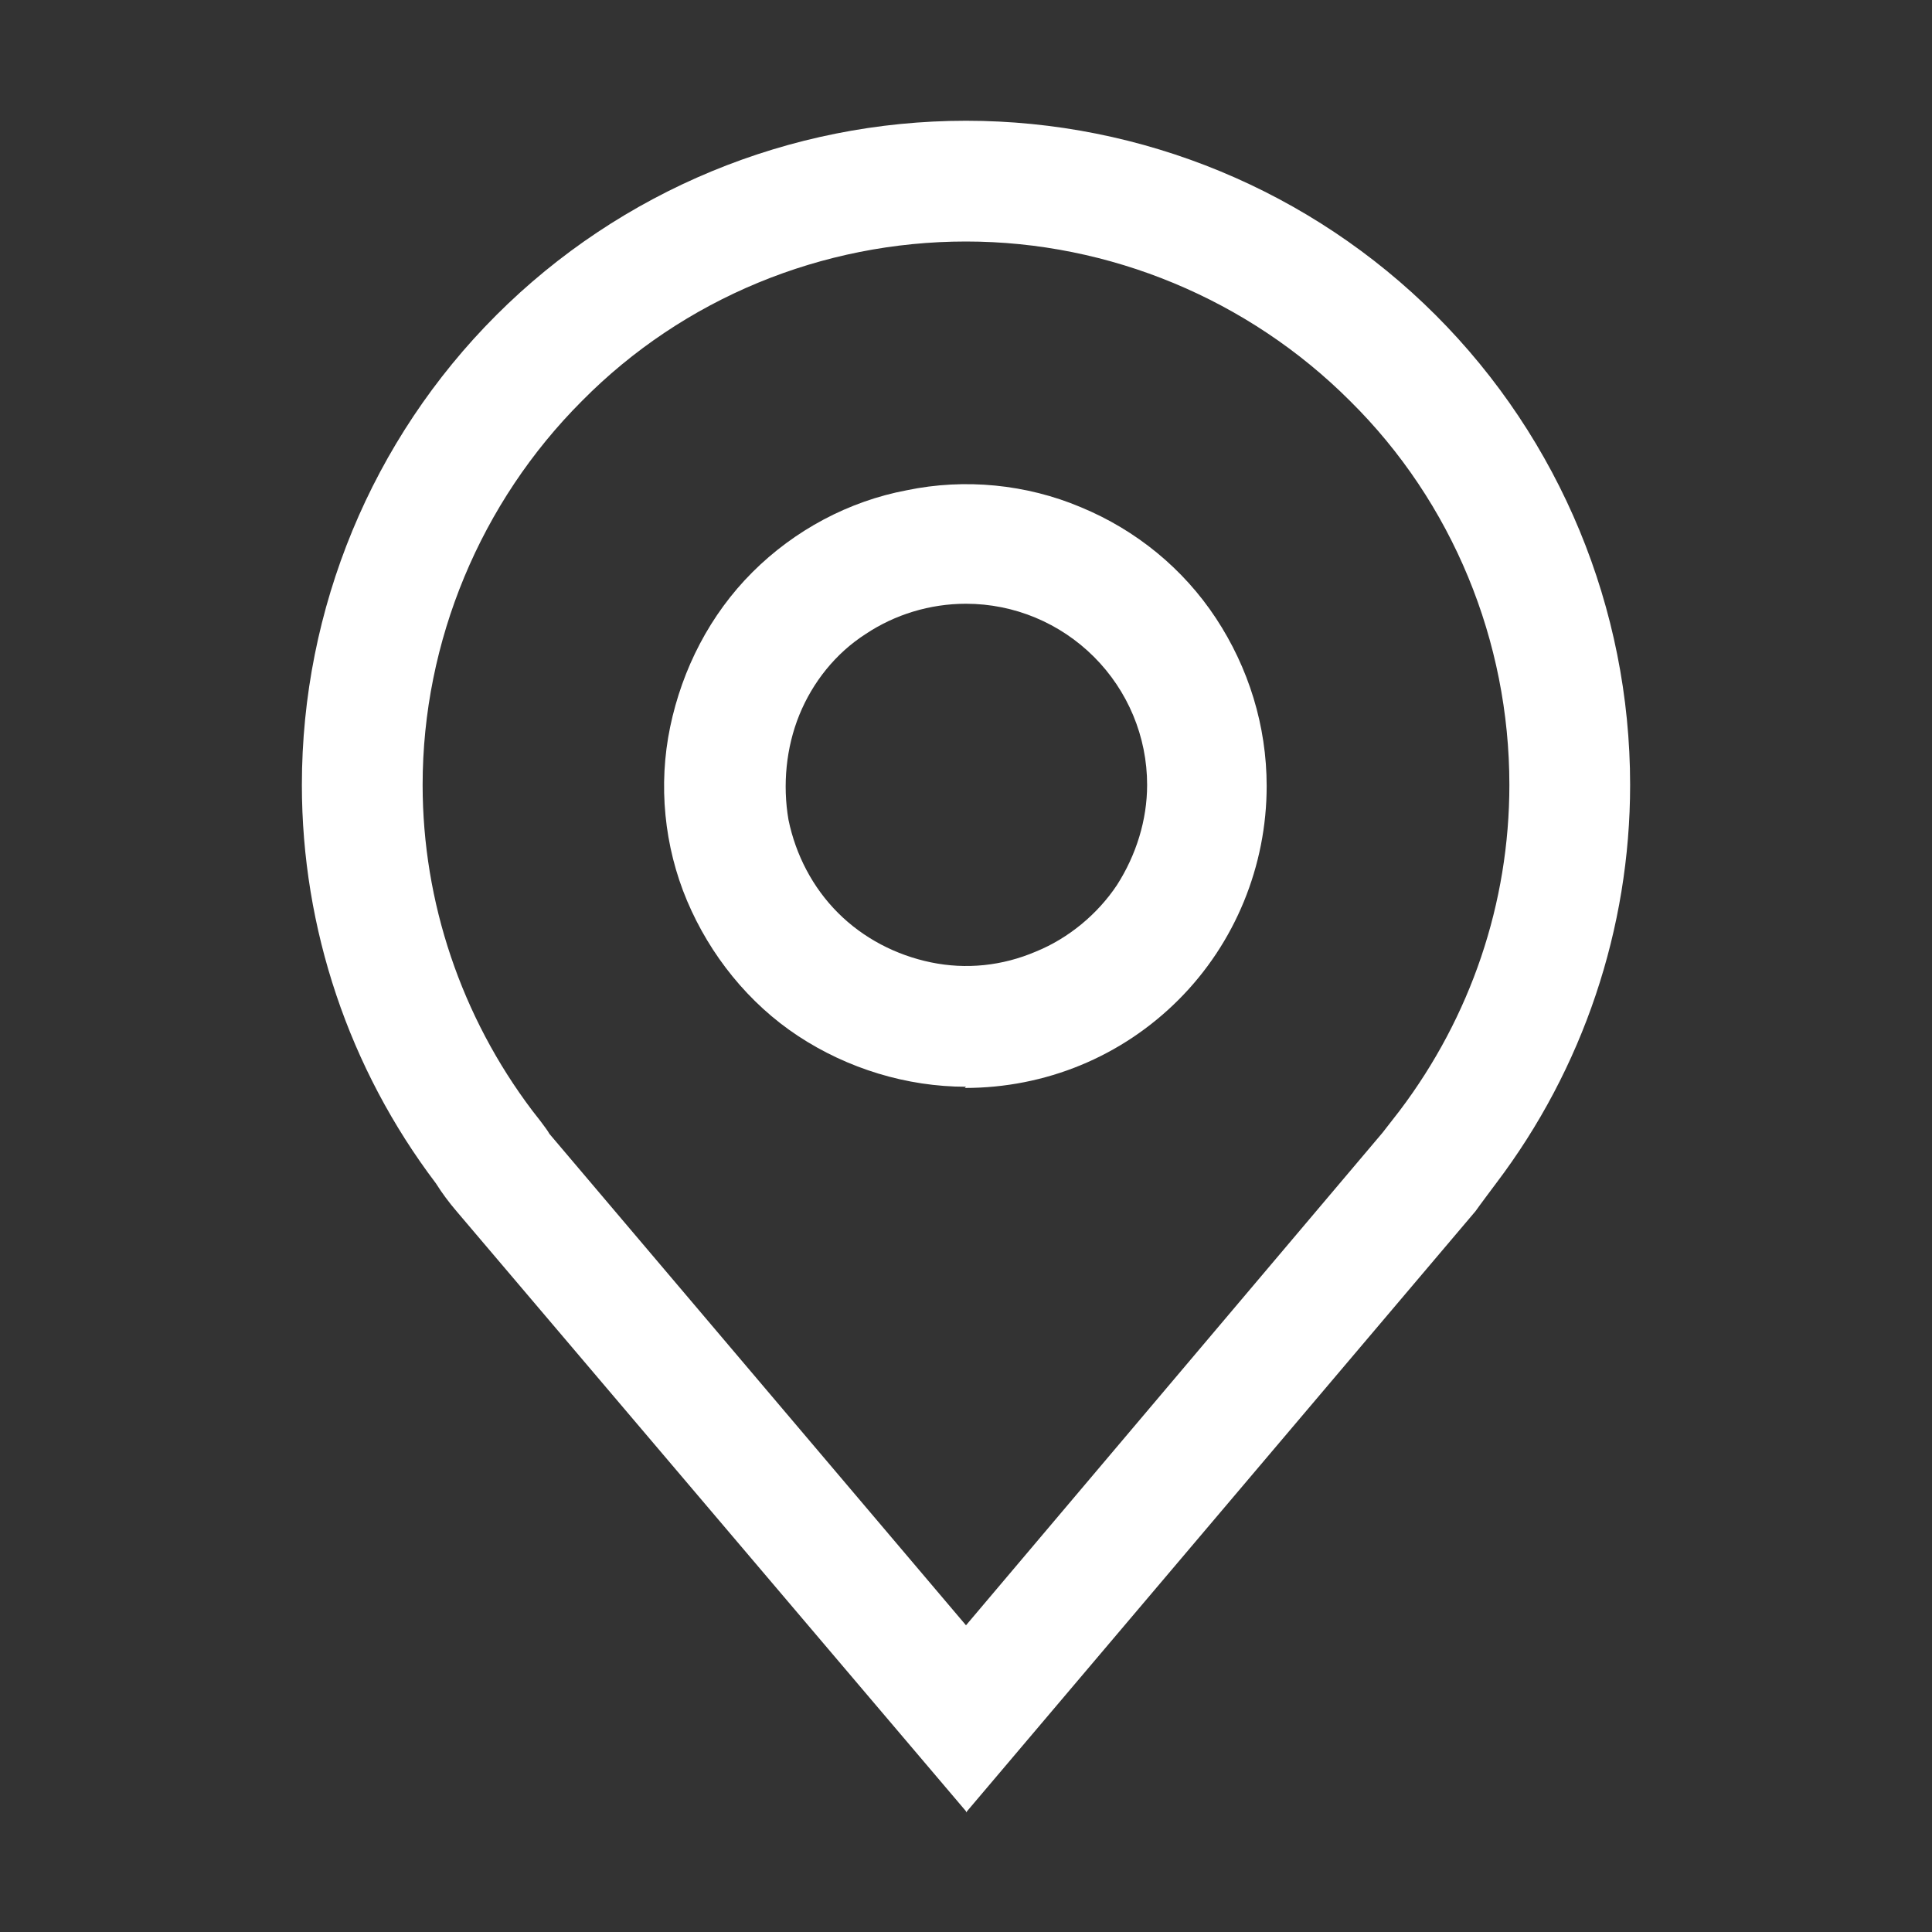
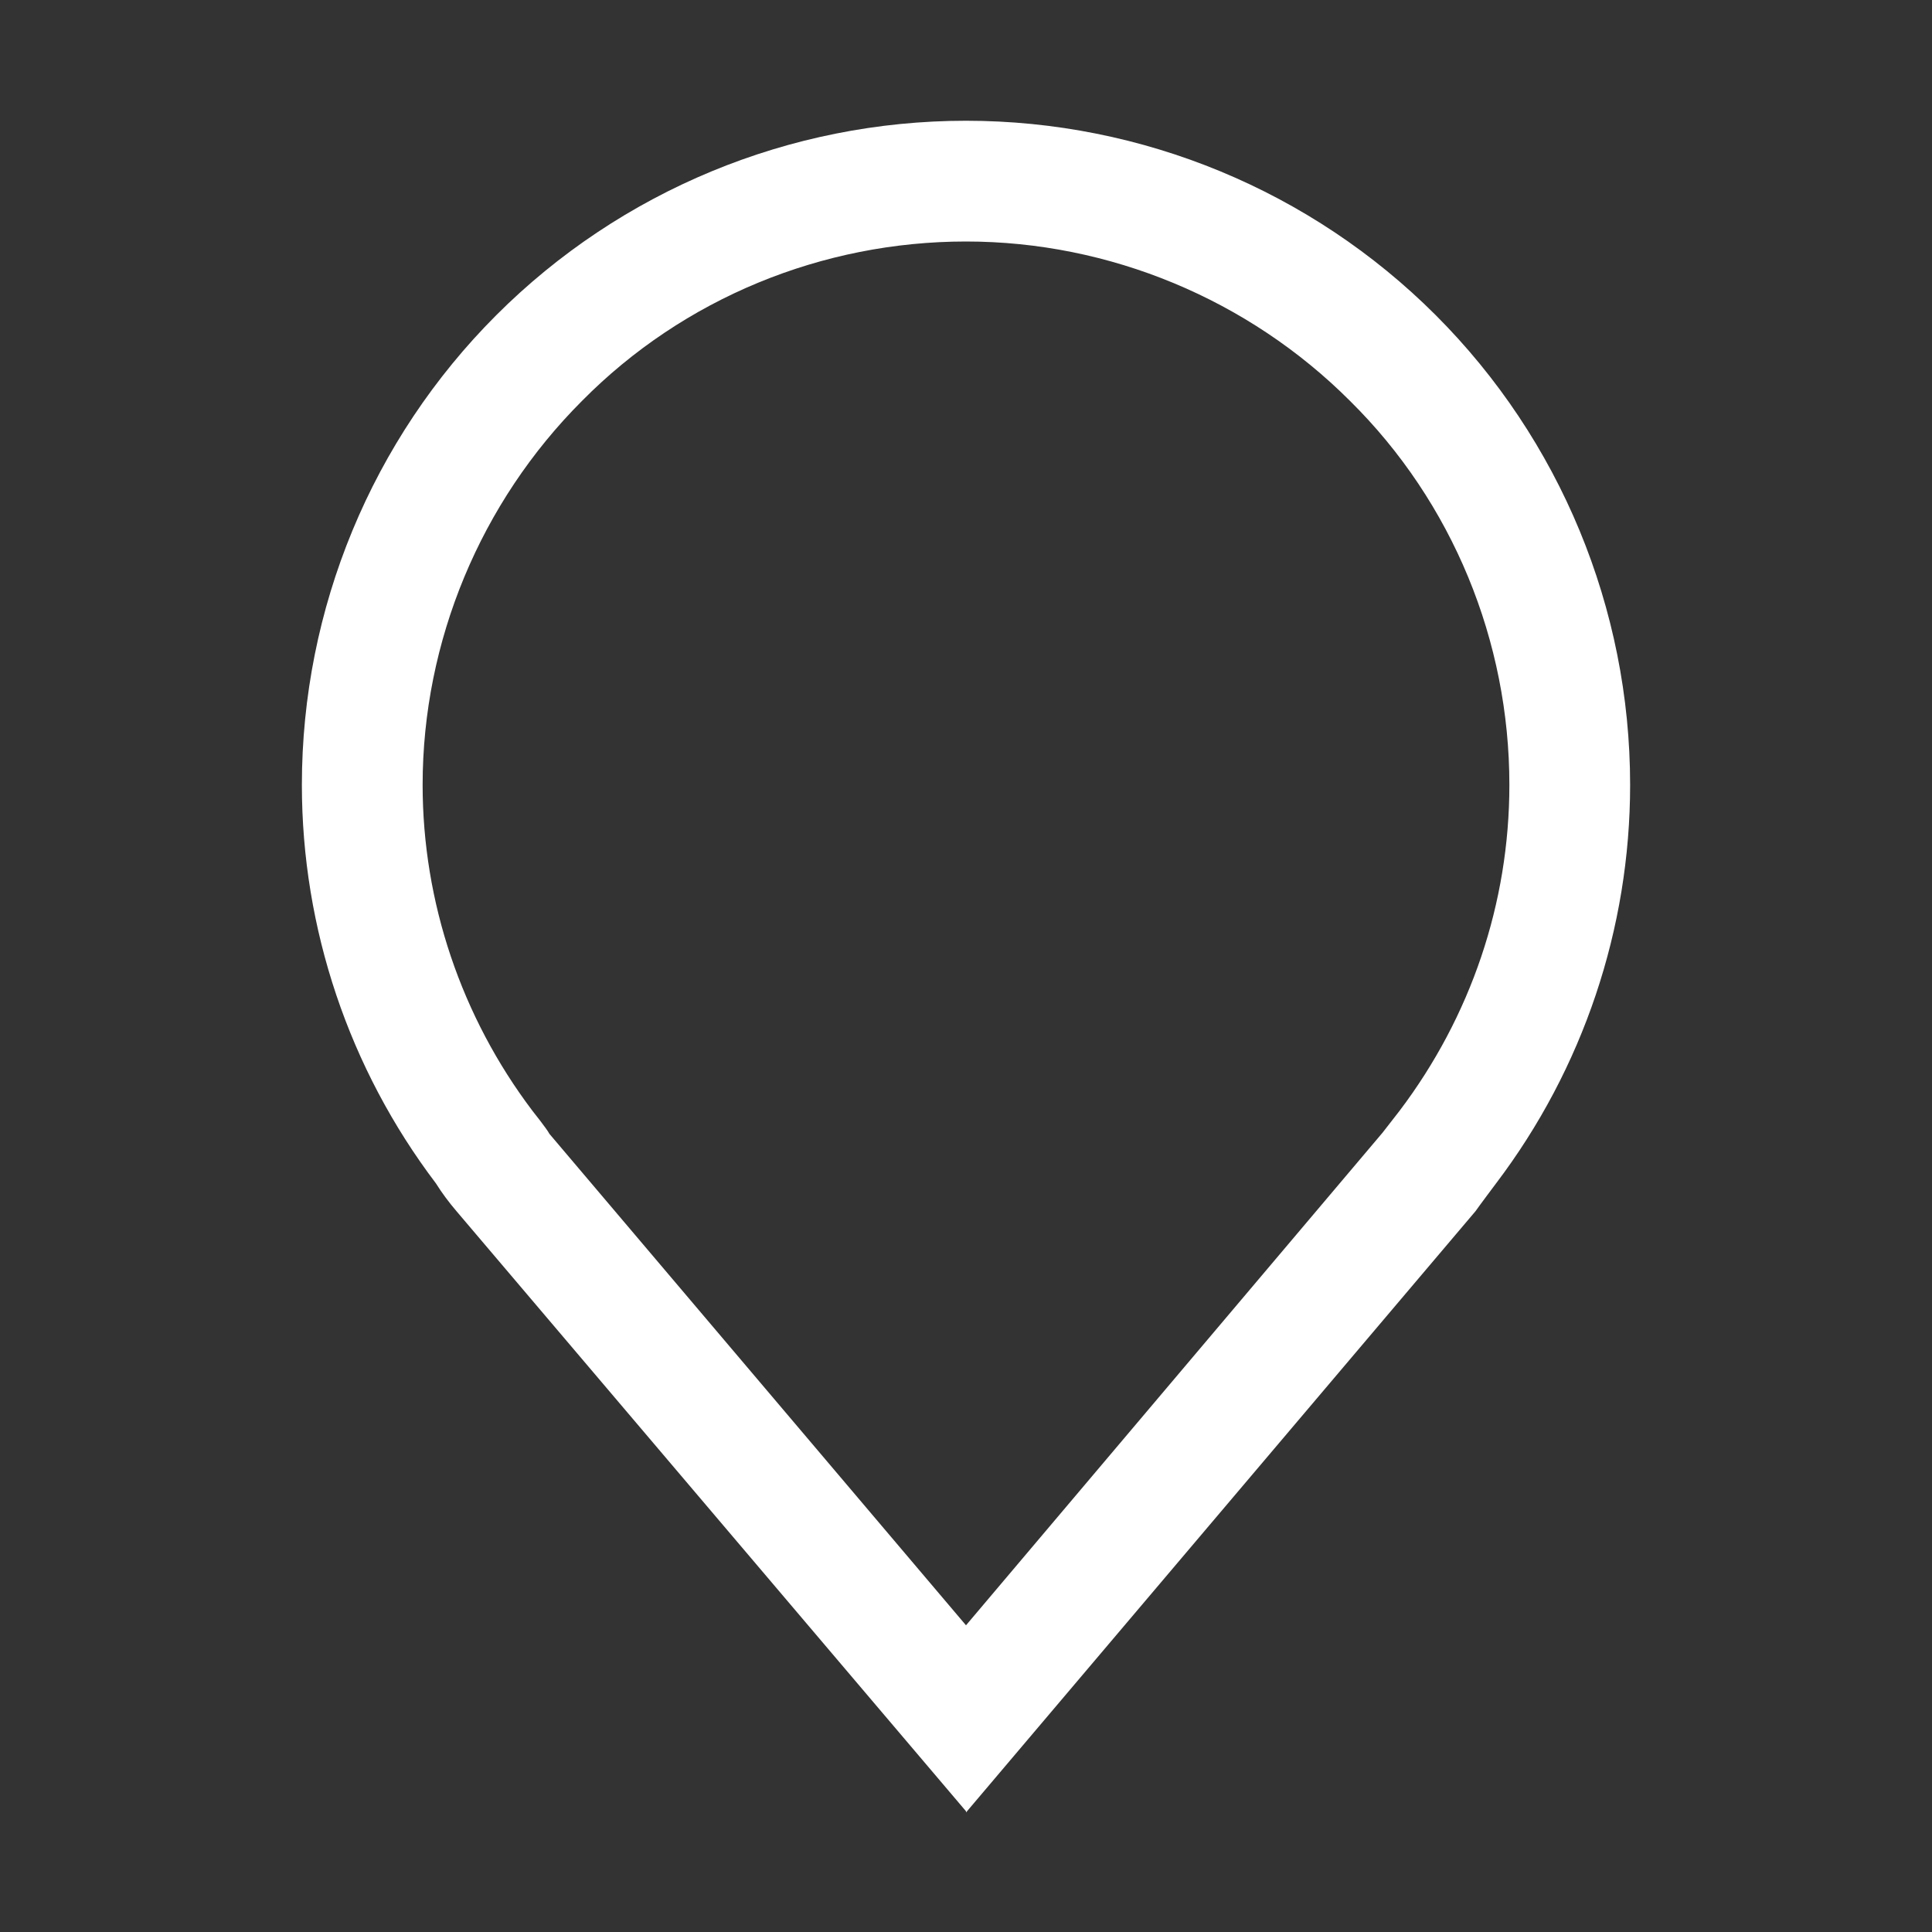
<svg xmlns="http://www.w3.org/2000/svg" id="_Слой_1" data-name="Слой 1" viewBox="0 0 16 16">
  <rect x="0" y="0" width="16" height="16" fill="#333333" stroke="none" />
  <defs>
    <style> .cls-1 { fill: #fff; stroke-width: 0px; } </style>
  </defs>
-   <path class="cls-1" d="m8,9c-.49,0-.98-.15-1.39-.42-.41-.27-.73-.67-.92-1.12s-.24-.96-.14-1.44c.1-.48.33-.93.68-1.28.35-.35.8-.59,1.28-.68.48-.1.99-.05,1.44.14.46.19.85.51,1.12.92.27.41.42.89.42,1.39,0,.66-.26,1.3-.73,1.77-.47.47-1.1.73-1.77.73Zm0-4c-.3,0-.59.09-.83.25-.25.16-.44.4-.55.67-.11.27-.14.58-.09.87.06.29.2.56.41.77.21.21.48.35.77.41.29.06.59.03.87-.09.27-.11.51-.31.67-.55.16-.25.25-.54.25-.83,0-.4-.16-.78-.44-1.06-.28-.28-.66-.44-1.06-.44Z" />
  <path class="cls-1" d="m8,15l-4.22-4.97c-.06-.07-.12-.15-.17-.23-.72-.95-1.11-2.11-1.11-3.3,0-1.46.58-2.86,1.61-3.89,1.03-1.03,2.43-1.61,3.89-1.61s2.86.58,3.89,1.61c1.03,1.03,1.61,2.43,1.61,3.89,0,1.19-.39,2.35-1.11,3.3h0s-.15.2-.17.23l-4.22,4.98Zm-3.59-5.8s.12.15.14.19l3.45,4.07,3.45-4.08s.14-.18.14-.18c.59-.78.91-1.72.91-2.7,0-1.19-.47-2.34-1.32-3.18-.84-.84-1.99-1.32-3.18-1.32s-2.34.47-3.18,1.32c-.84.84-1.32,1.99-1.32,3.18,0,.97.32,1.92.91,2.7Z" />
</svg>